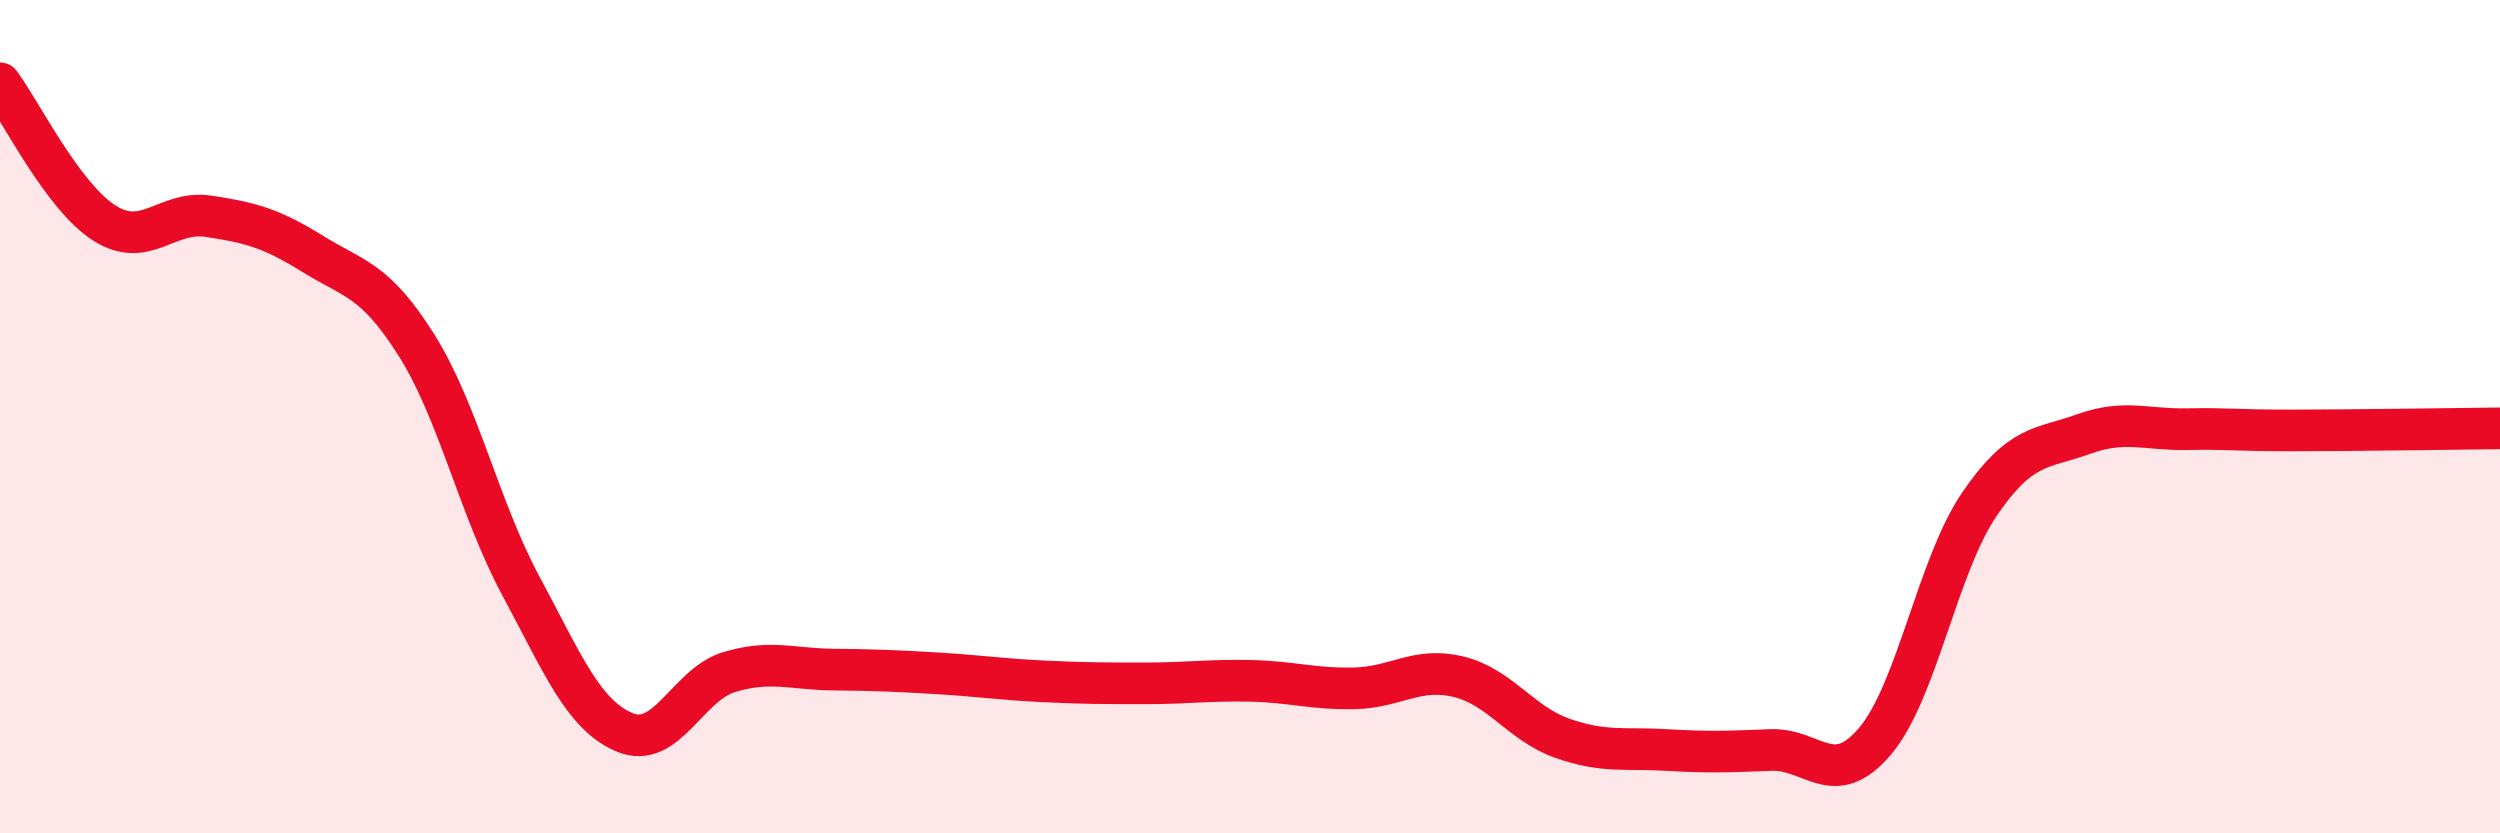
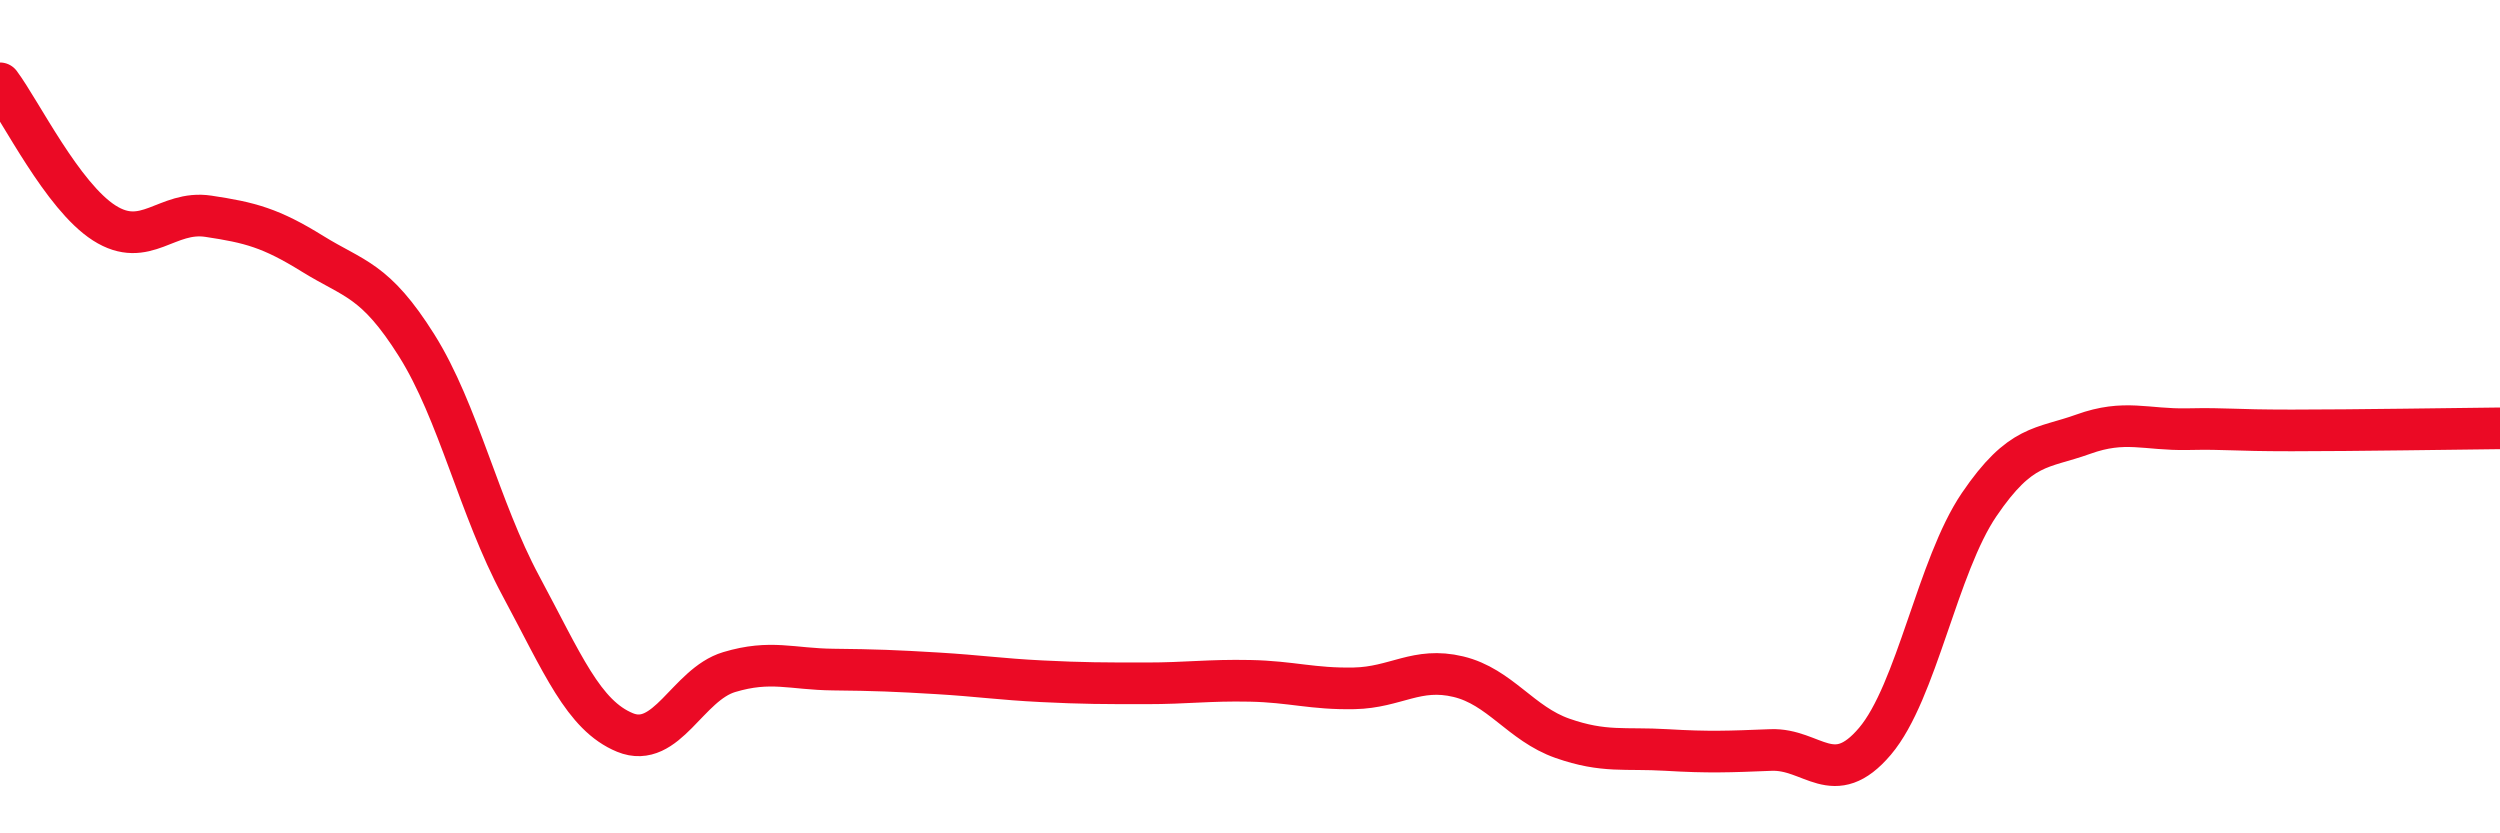
<svg xmlns="http://www.w3.org/2000/svg" width="60" height="20" viewBox="0 0 60 20">
-   <path d="M 0,2 C 0.5,2.67 1.5,4.71 2.5,5.35 C 3.5,5.99 4,5.04 5,5.19 C 6,5.34 6.5,5.47 7.5,6.09 C 8.5,6.71 9,6.7 10,8.29 C 11,9.88 11.5,12.2 12.5,14.06 C 13.5,15.92 14,17.17 15,17.58 C 16,17.99 16.5,16.43 17.5,16.13 C 18.5,15.83 19,16.06 20,16.07 C 21,16.08 21.5,16.1 22.5,16.16 C 23.5,16.22 24,16.3 25,16.35 C 26,16.4 26.5,16.4 27.5,16.4 C 28.5,16.4 29,16.32 30,16.34 C 31,16.36 31.5,16.54 32.5,16.52 C 33.5,16.5 34,16 35,16.24 C 36,16.48 36.5,17.37 37.5,17.72 C 38.5,18.07 39,17.94 40,18 C 41,18.06 41.5,18.04 42.5,18 C 43.5,17.96 44,18.97 45,17.79 C 46,16.61 46.5,13.58 47.5,12.11 C 48.5,10.64 49,10.78 50,10.42 C 51,10.06 51.5,10.32 52.5,10.3 C 53.5,10.28 53.5,10.33 55,10.33 C 56.5,10.33 59,10.29 60,10.28L60 20L0 20Z" fill="#EB0A25" opacity="0.1" stroke-linecap="round" stroke-linejoin="round" />
  <path d="M 0,2 C 0.5,2.67 1.5,4.71 2.5,5.35 C 3.5,5.99 4,5.04 5,5.19 C 6,5.34 6.5,5.47 7.5,6.09 C 8.5,6.71 9,6.7 10,8.29 C 11,9.88 11.5,12.2 12.5,14.06 C 13.5,15.92 14,17.17 15,17.58 C 16,17.99 16.5,16.43 17.5,16.13 C 18.5,15.83 19,16.06 20,16.07 C 21,16.08 21.5,16.1 22.5,16.16 C 23.5,16.22 24,16.3 25,16.35 C 26,16.4 26.5,16.4 27.5,16.4 C 28.5,16.4 29,16.32 30,16.34 C 31,16.36 31.5,16.54 32.5,16.52 C 33.5,16.5 34,16 35,16.24 C 36,16.48 36.5,17.37 37.5,17.72 C 38.5,18.07 39,17.94 40,18 C 41,18.06 41.5,18.04 42.5,18 C 43.5,17.96 44,18.97 45,17.79 C 46,16.61 46.5,13.58 47.5,12.11 C 48.5,10.64 49,10.78 50,10.42 C 51,10.06 51.5,10.32 52.5,10.3 C 53.5,10.28 53.5,10.33 55,10.33 C 56.5,10.33 59,10.29 60,10.28" stroke="#EB0A25" stroke-width="1" fill="none" stroke-linecap="round" stroke-linejoin="round" />
</svg>